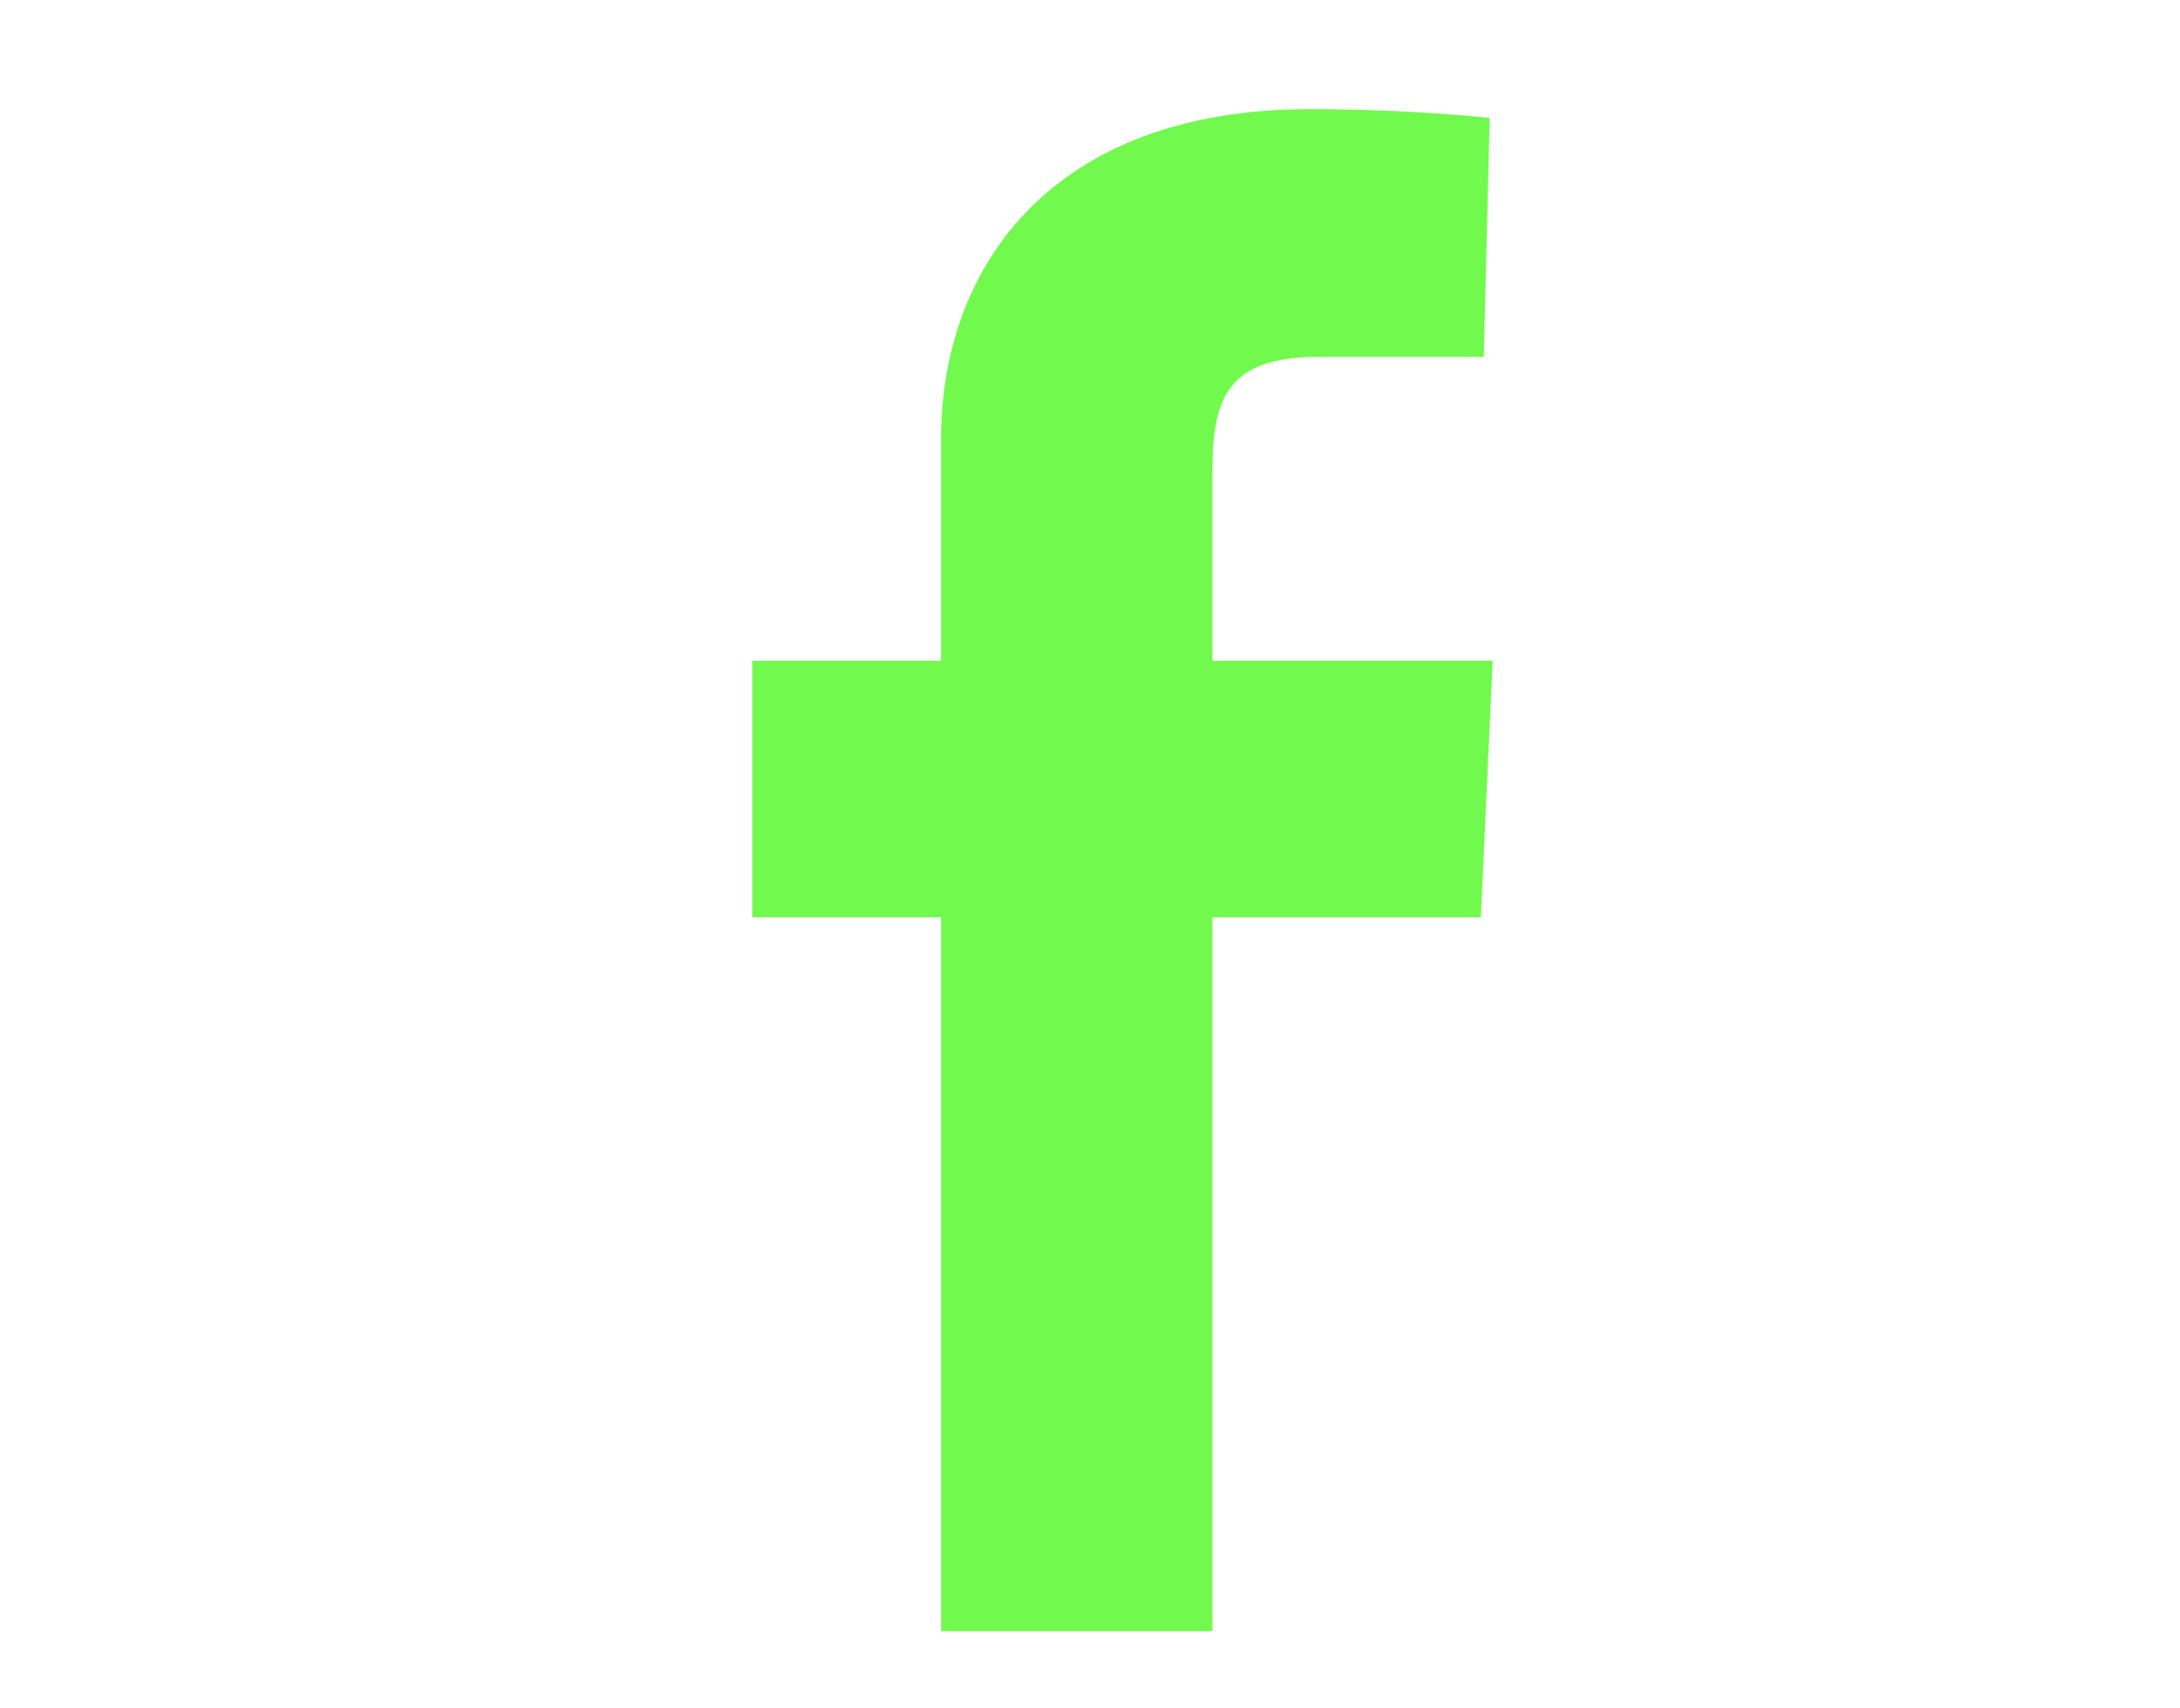
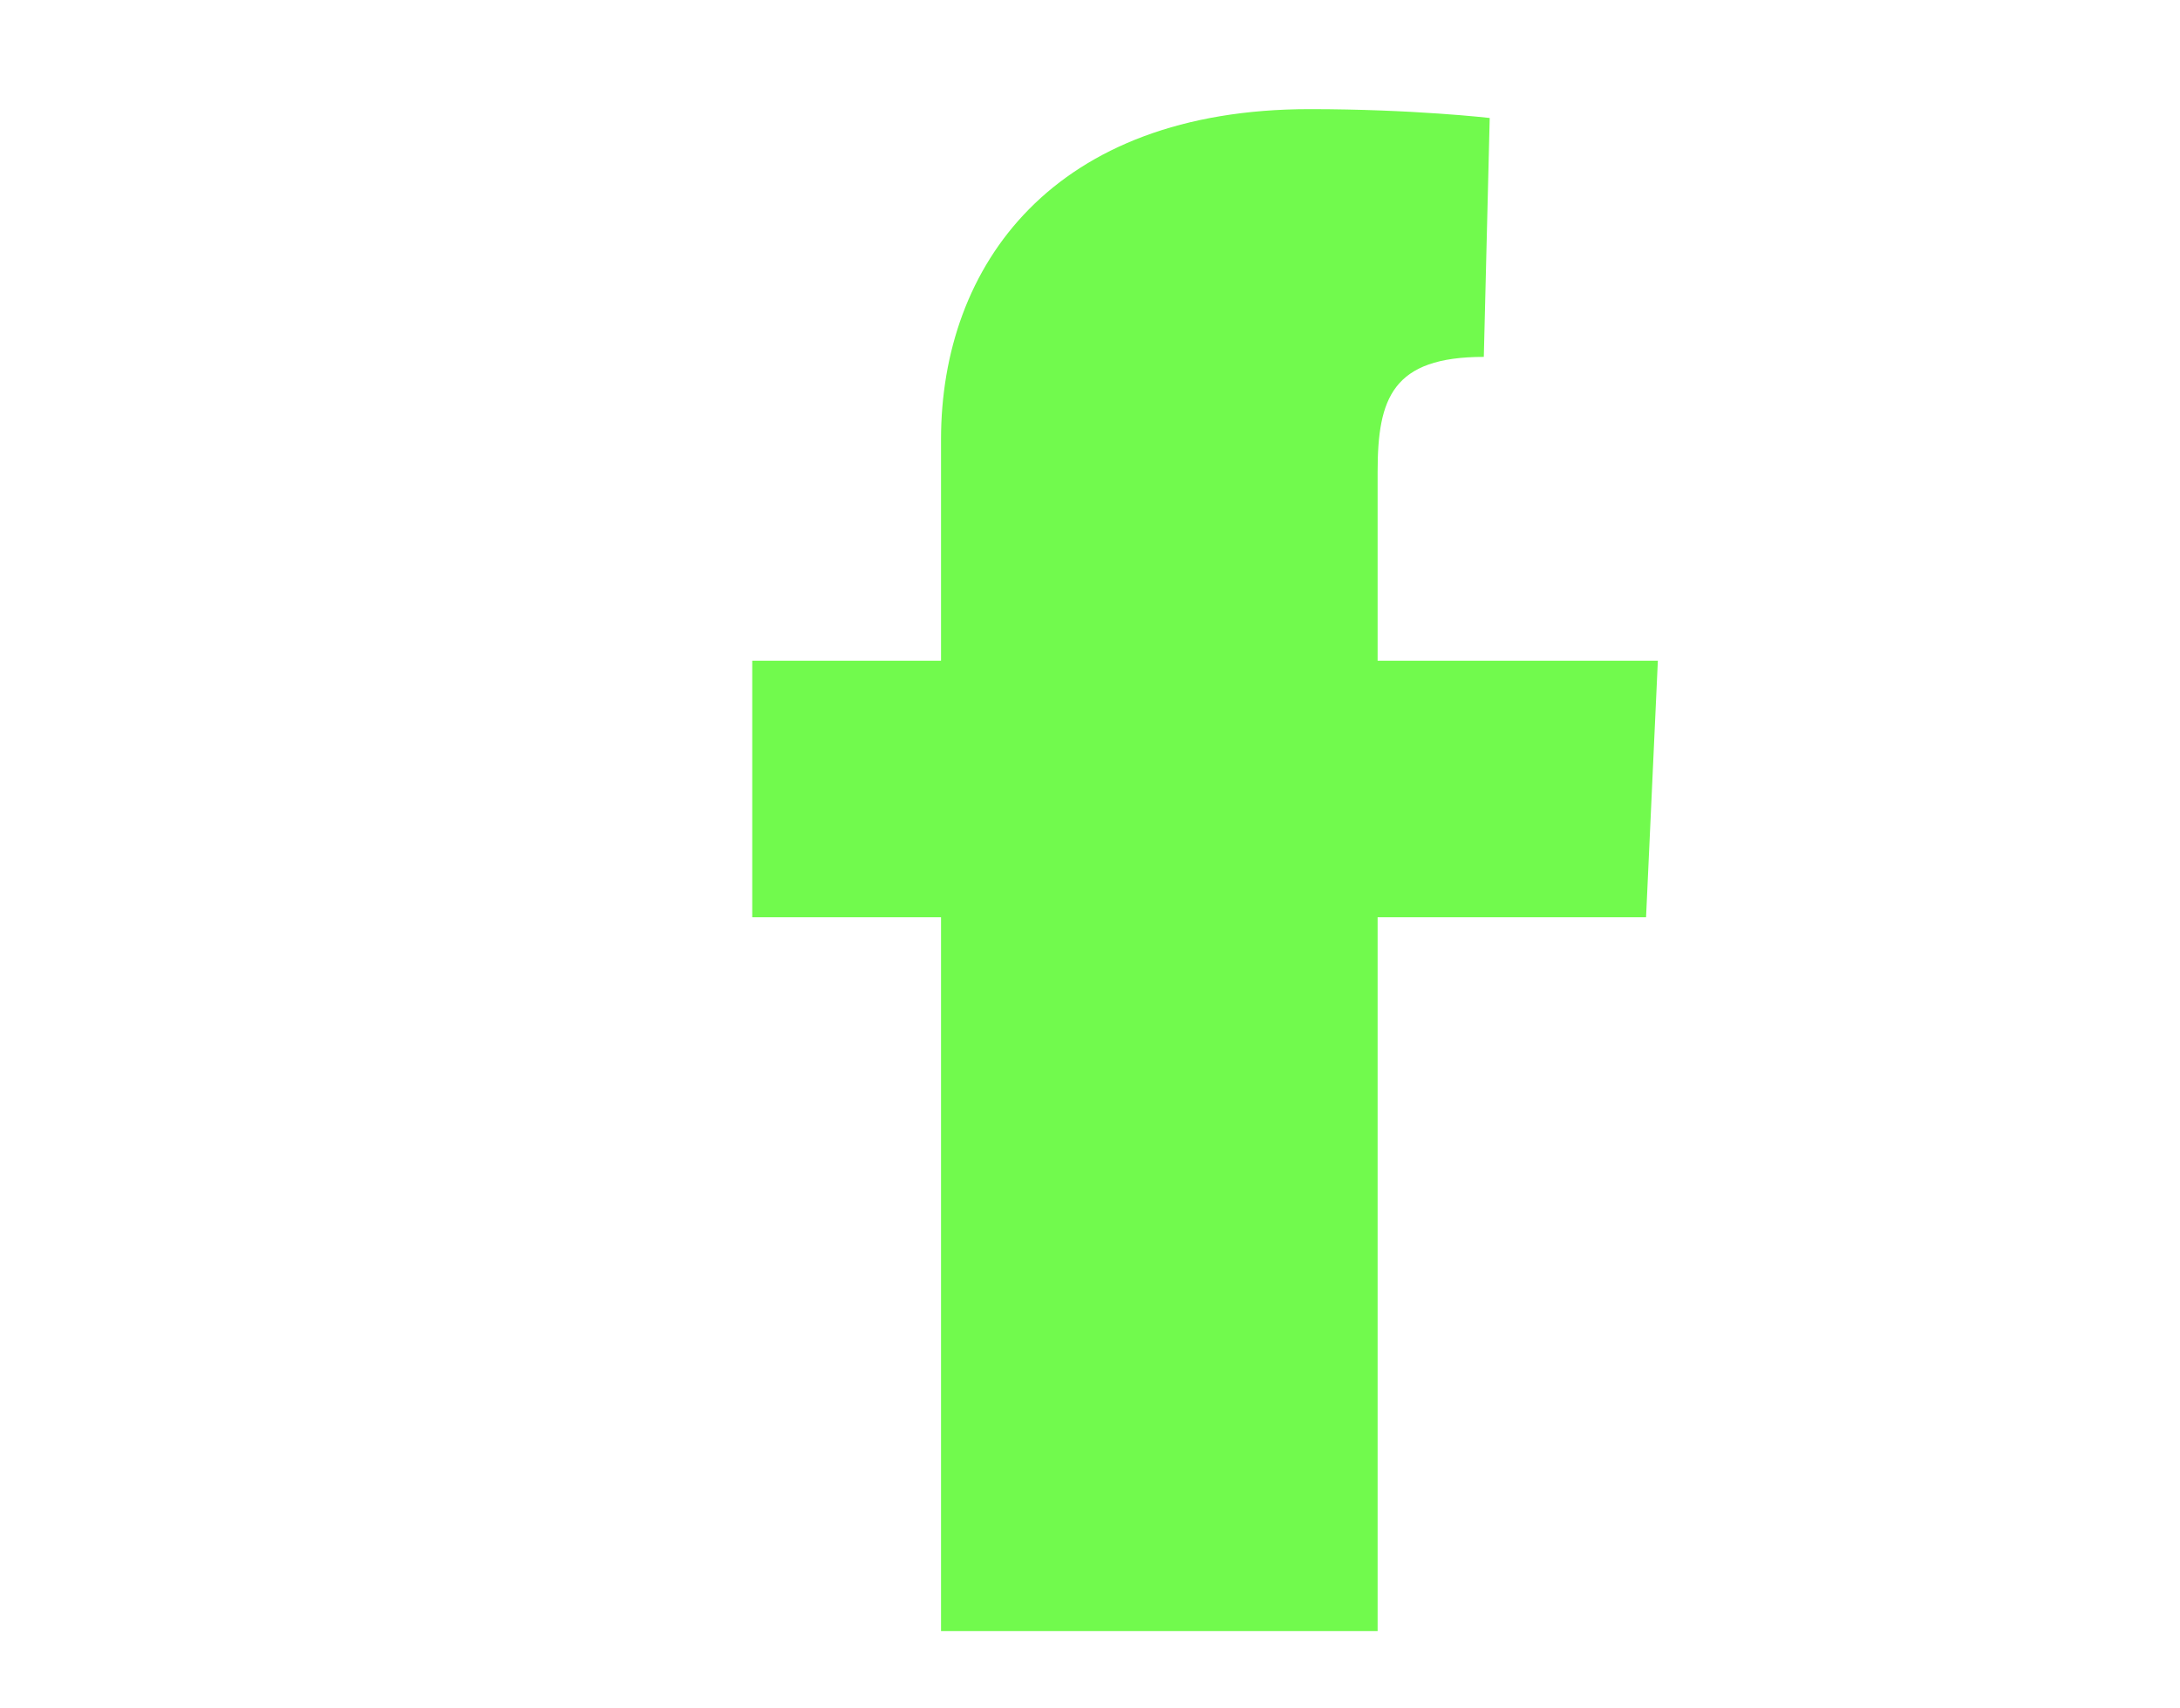
<svg xmlns="http://www.w3.org/2000/svg" version="1.1" id="Layer_1" x="0px" y="0px" width="73.9px" height="57.9px" viewBox="0 0 73.9 57.9" style="enable-background:new 0 0 73.9 57.9;" xml:space="preserve">
  <style type="text/css">
	.st0{fill:#71FA4D;}
</style>
-   <path class="st0" d="M31.9,55.3V31.1h-6.4v-8.7h6.4c0,0,0-3.6,0-7.5c0-5.9,3.8-11.2,12.5-11.2c3.5,0,6.1,0.3,6.1,0.3l-0.2,8.1  c0,0-2.7,0-5.6,0c-3.1,0-3.6,1.4-3.6,3.9c0,1.9,0-4.1,0,6.4h9.5l-0.4,8.7h-9.1v24.2H31.9z" />
+   <path class="st0" d="M31.9,55.3V31.1h-6.4v-8.7h6.4c0,0,0-3.6,0-7.5c0-5.9,3.8-11.2,12.5-11.2c3.5,0,6.1,0.3,6.1,0.3l-0.2,8.1  c-3.1,0-3.6,1.4-3.6,3.9c0,1.9,0-4.1,0,6.4h9.5l-0.4,8.7h-9.1v24.2H31.9z" />
</svg>